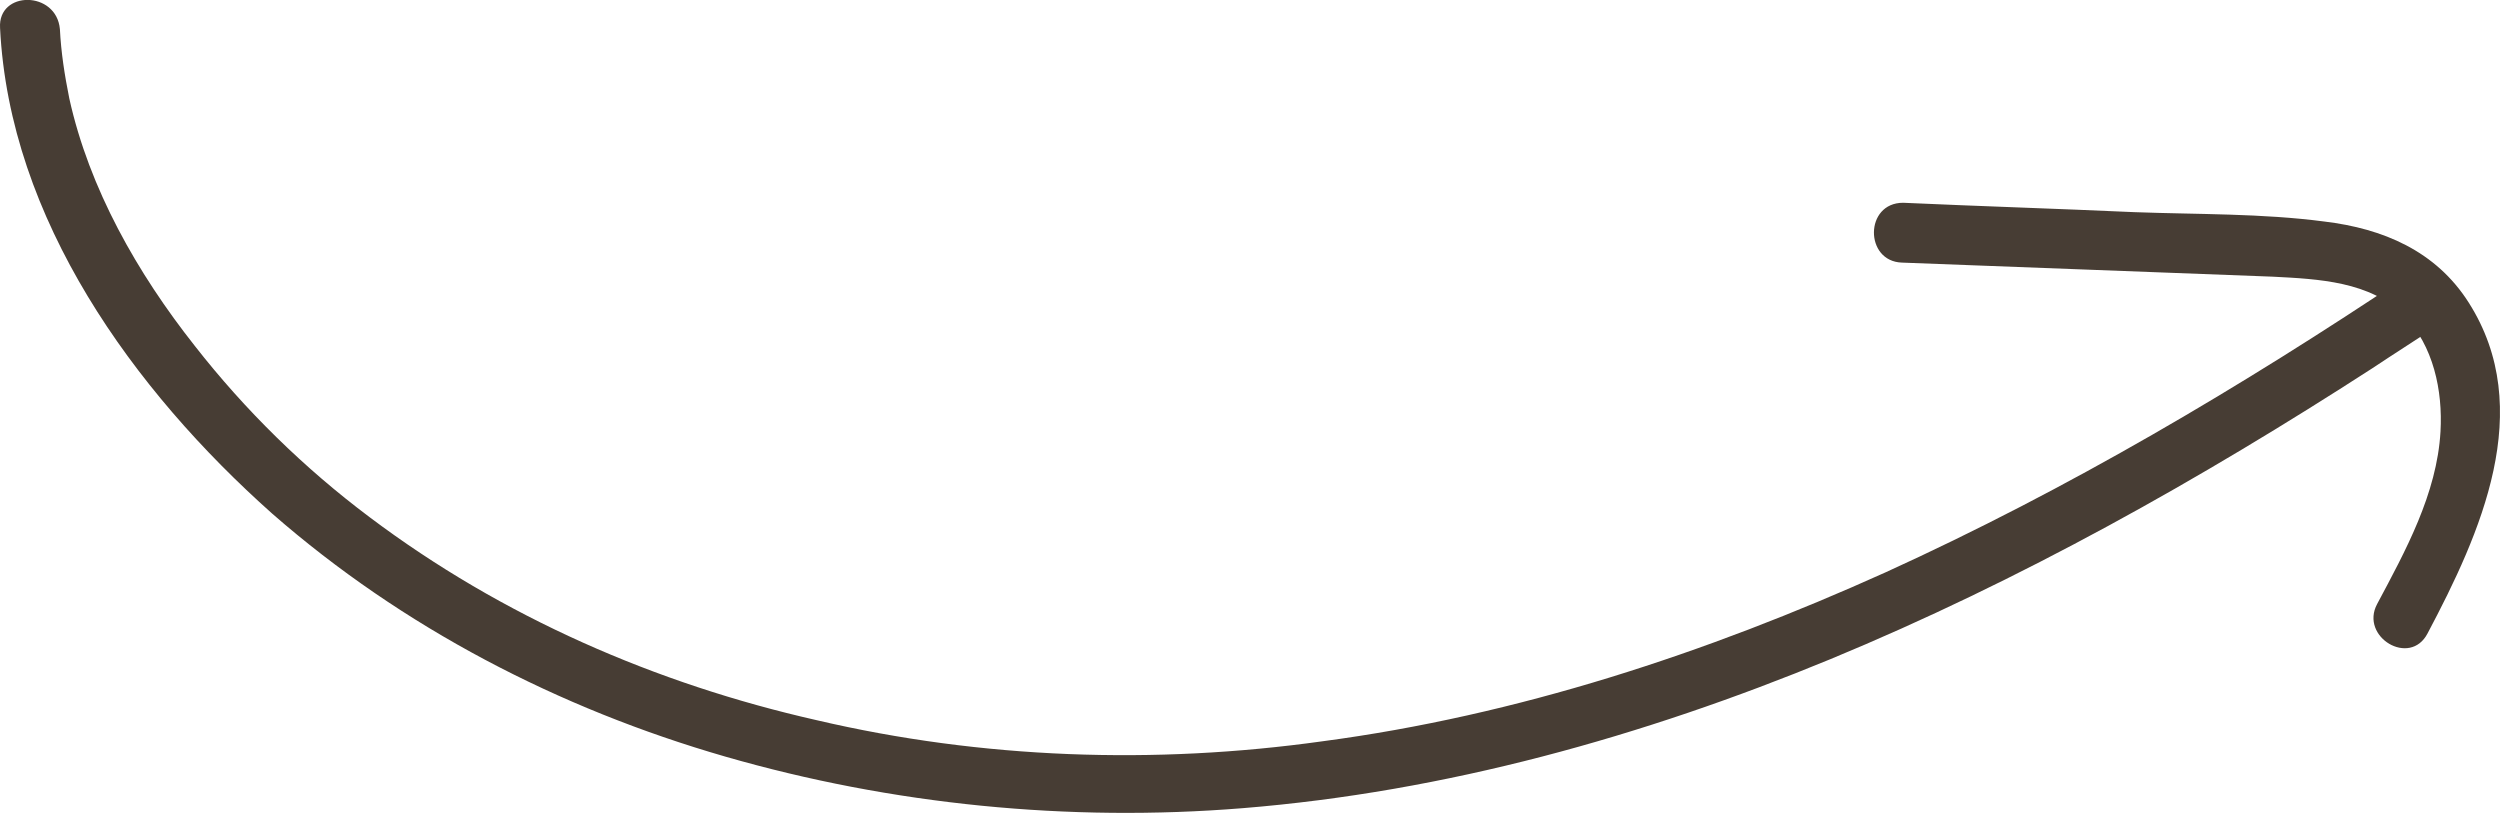
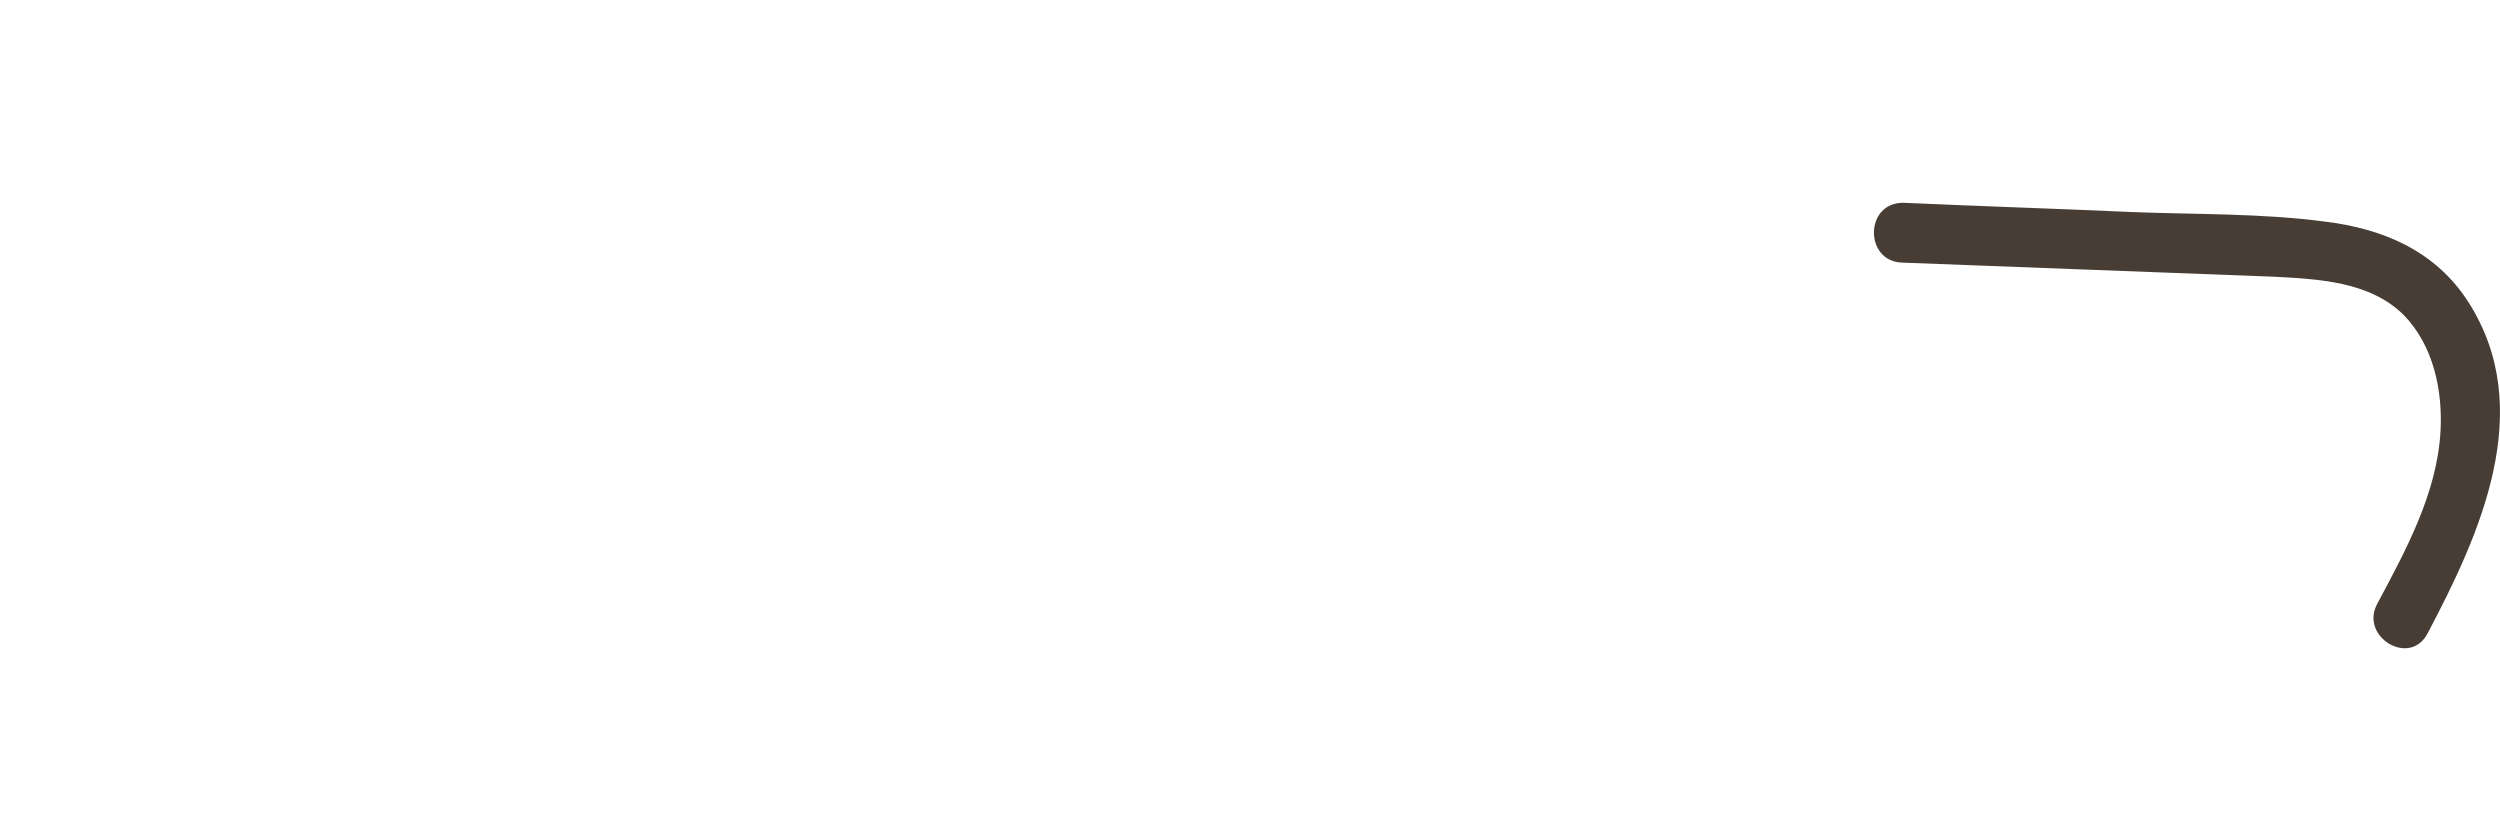
<svg xmlns="http://www.w3.org/2000/svg" width="121" height="40" viewBox="0 0 121 40" fill="none">
-   <path d="M0.003 1.352C0.457 10.609 6.477 18.9 13.177 24.862C19.481 30.371 27.034 34.289 35.097 36.617C43.161 38.946 51.736 39.797 60.14 39.116C69.965 38.321 79.505 35.652 88.591 31.904C97.79 28.099 106.479 23.215 114.826 17.821C115.848 17.139 116.927 16.458 117.95 15.776C119.483 14.754 118.063 12.312 116.53 13.335C108.466 18.729 100.118 23.67 91.26 27.702C82.571 31.62 73.428 34.63 64.002 35.879C55.881 37.015 47.534 36.731 39.527 34.857C31.747 33.096 24.308 29.86 17.891 25.033C14.711 22.648 11.871 19.865 9.429 16.742C6.647 13.221 4.319 9.132 3.353 4.76C3.126 3.624 2.956 2.545 2.899 1.409C2.729 -0.465 -0.111 -0.465 0.003 1.352Z" fill="#473D34" />
  <path d="M92.055 12.71C98.017 12.937 104.037 13.164 109.999 13.391C112.214 13.505 114.713 13.618 116.359 15.265C117.779 16.742 118.233 18.9 118.12 20.887C117.95 23.897 116.416 26.68 115.053 29.235C114.202 30.825 116.643 32.301 117.495 30.655C120.051 25.828 122.776 19.808 119.483 14.641C117.893 12.142 115.337 11.063 112.498 10.722C109.488 10.325 106.365 10.382 103.298 10.268C99.55 10.098 95.859 9.984 92.111 9.814C90.237 9.814 90.237 12.653 92.055 12.71Z" fill="#473D34" />
</svg>